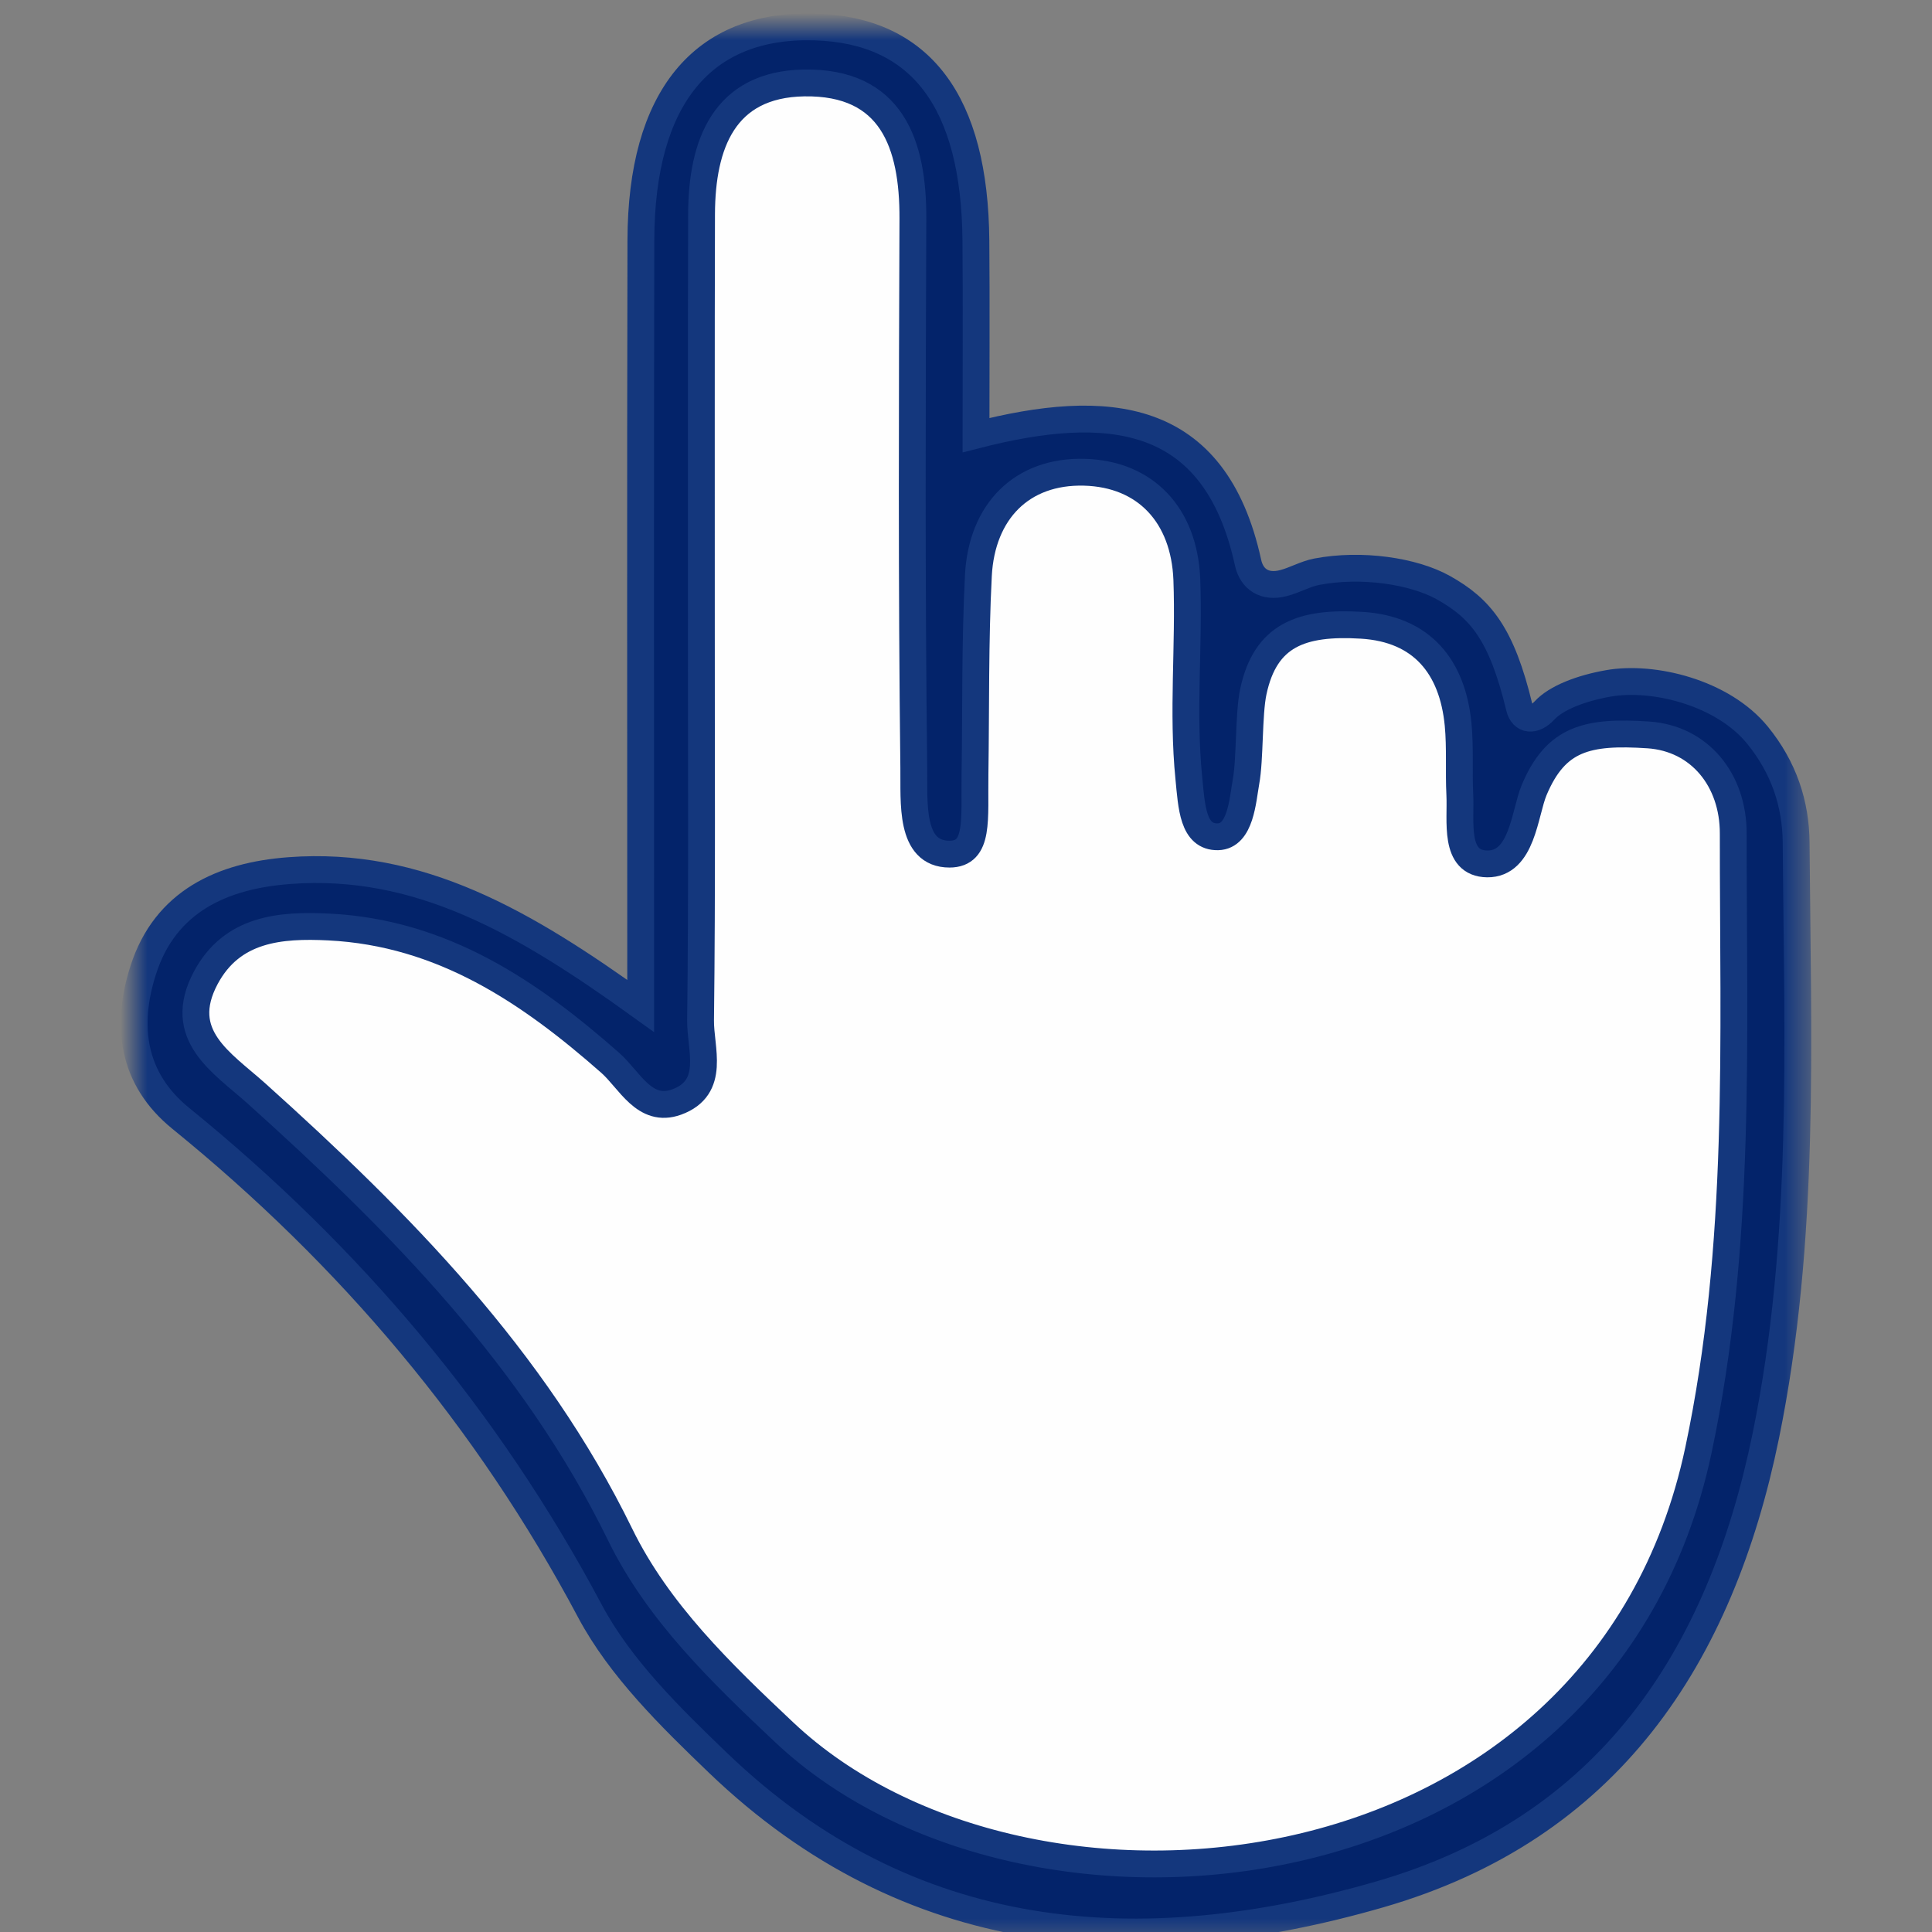
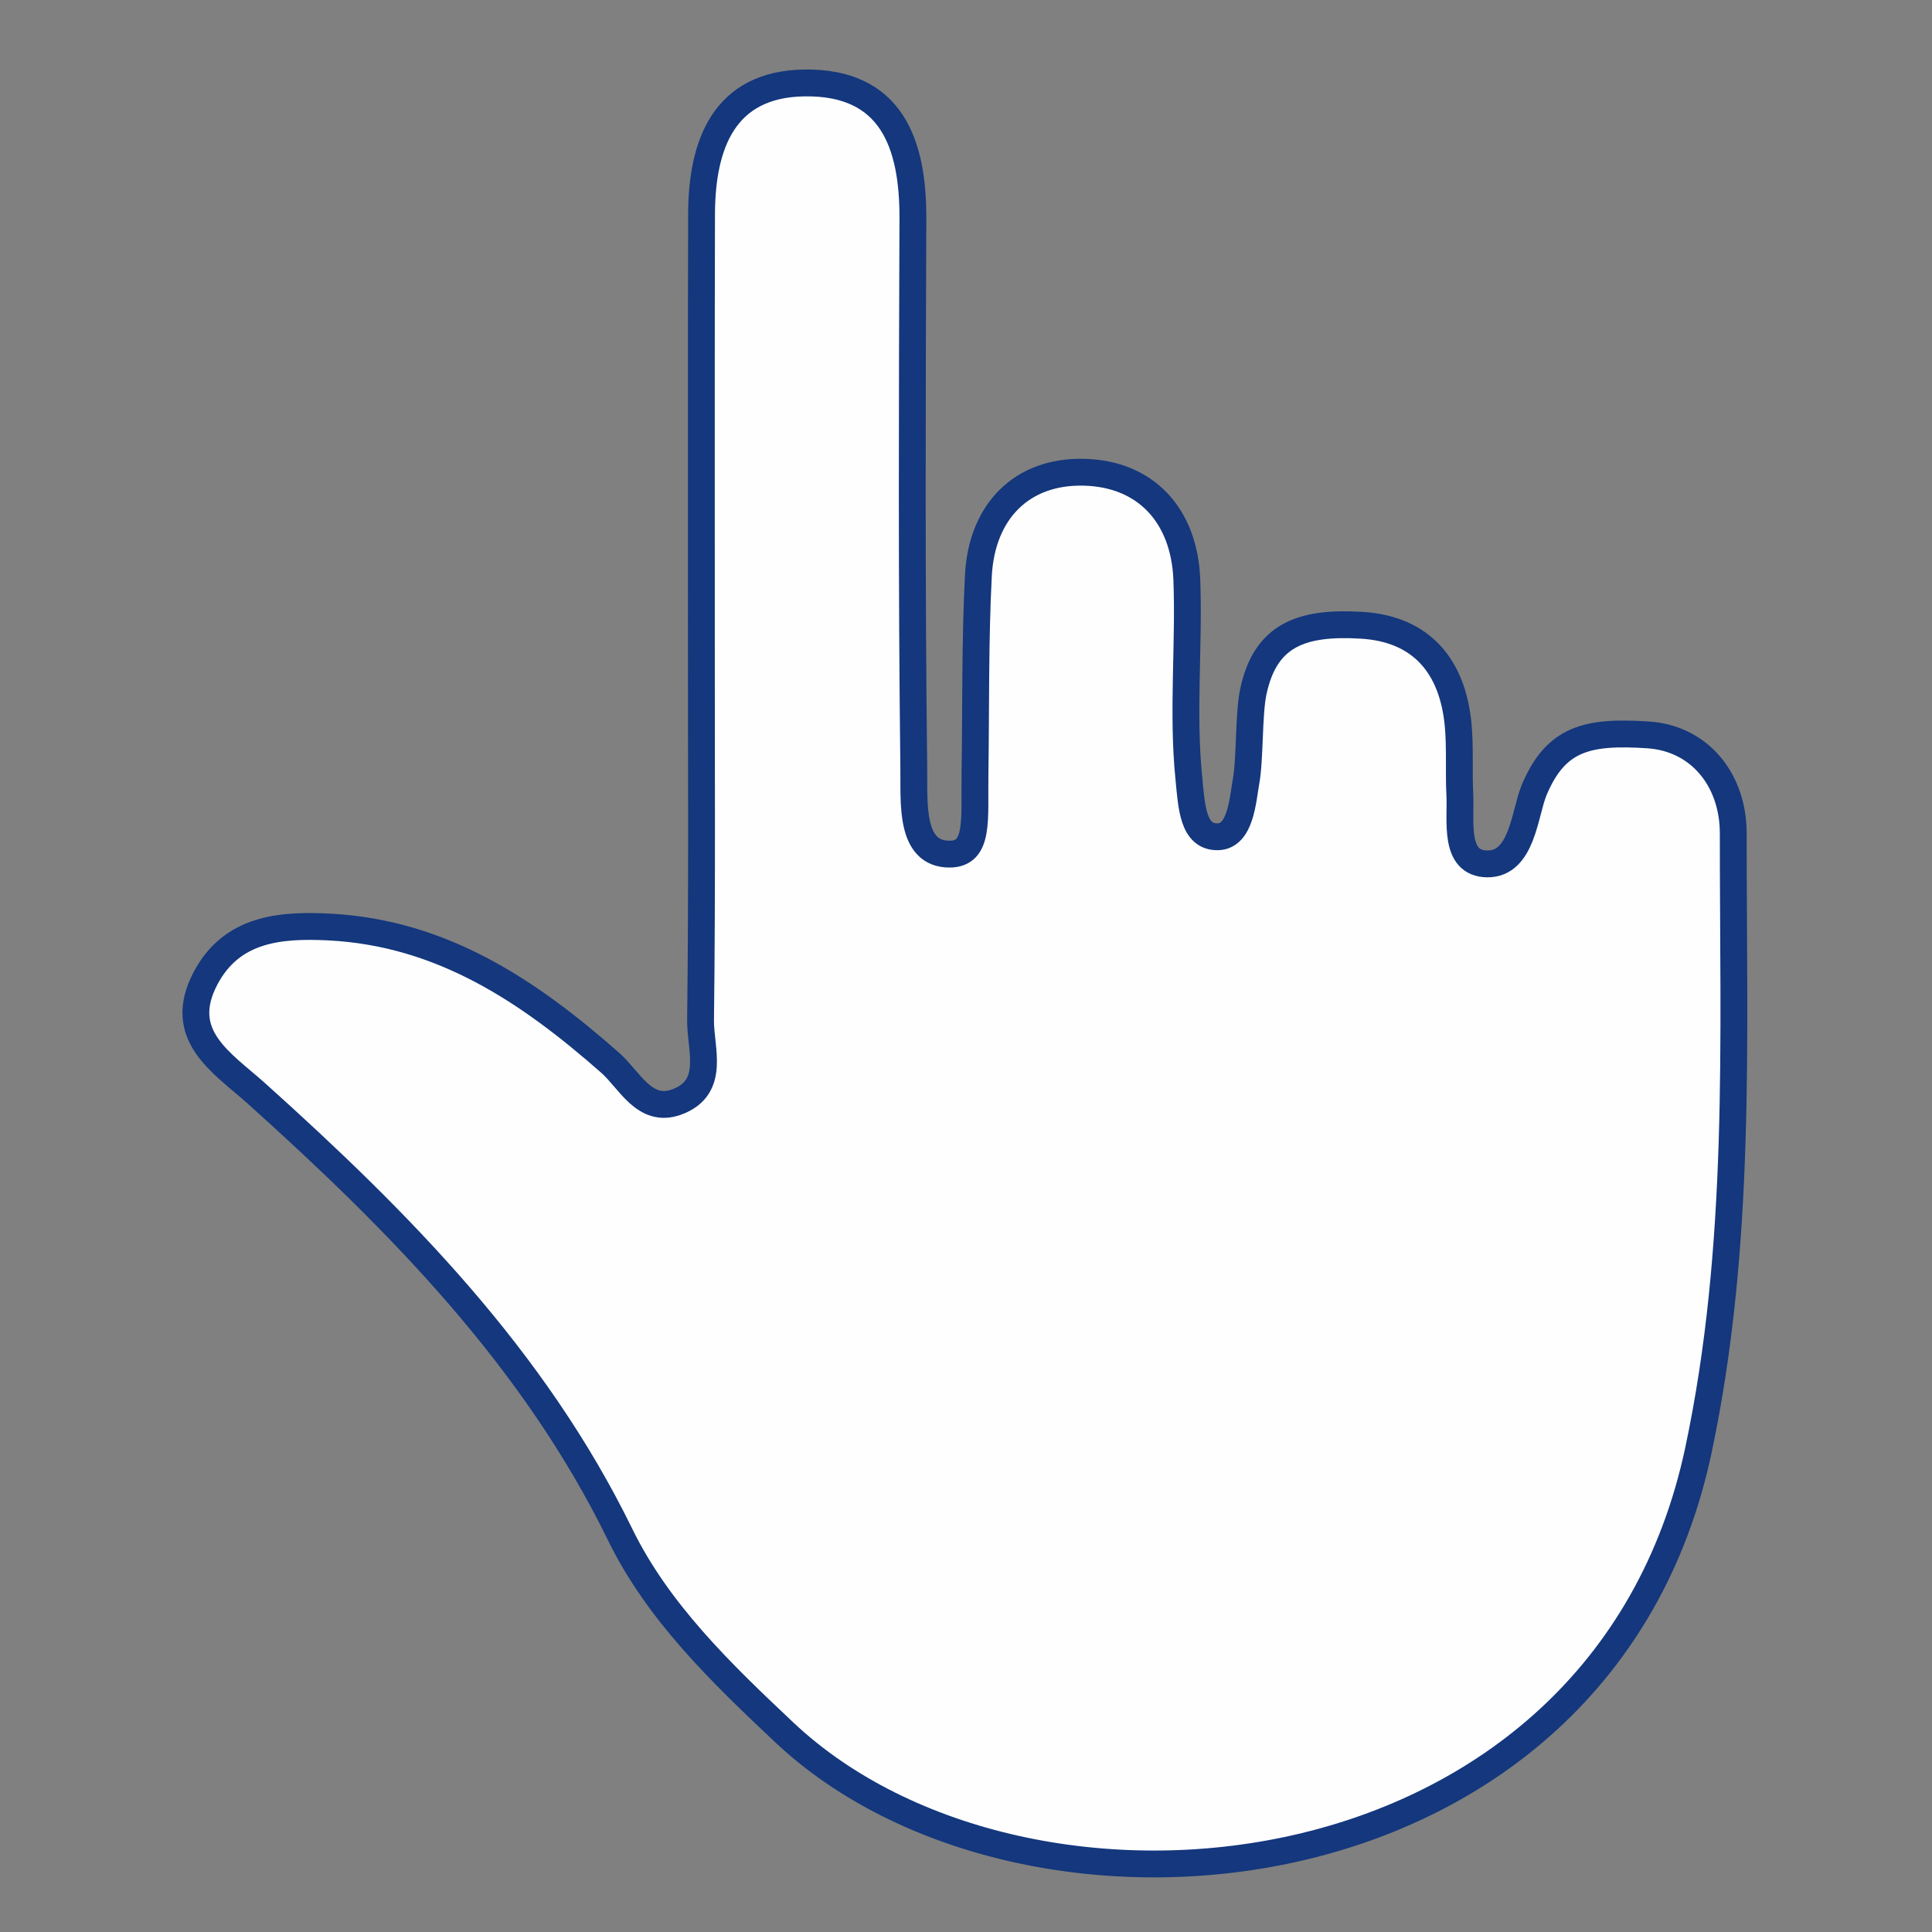
<svg xmlns="http://www.w3.org/2000/svg" xmlns:xlink="http://www.w3.org/1999/xlink" width="72px" height="72px" viewBox="0 0 72 72" version="1.1">
  <rect x="0" y="0" width="72" height="72" fill="#808080" stroke="none" />
  <title>bofa-asl-icon</title>
  <defs>
-     <polygon id="path-1" points="0 0 62 0 62 71 0 71" />
-   </defs>
+     </defs>
  <g id="Large-Desktop" stroke="#14377D" stroke-width="1" fill="none" fill-rule="evenodd">
    <g id="bofa_icon_cshpro_assistant1_k100" />
    <g id="Accessible_Services_Hearing" transform="translate(-74, -994)">
      <g id="Content" transform="translate(0, 666)">
        <g id="ASL" transform="translate(74, 313.18)">
          <g id="ASL-icon_1" />
          <g id="bofa-asl-icon" transform="translate(0, 14.82)">
            <g id="Group-3" transform="translate(5, 1)">
              <mask id="mask-2" fill="white">
                <use xlink:href="#path-1" />
              </mask>
              <g id="Clip-2" />
-               <path d="M25.366,0.004 C29.317,0.121 31.328,2.782 31.369,7.978 C31.388,10.289 31.373,12.604 31.373,15.217 C36.243,13.968 40.269,14.28 41.51,19.961 C41.648,20.601 42.142,20.909 42.822,20.733 C43.244,20.626 43.64,20.391 44.067,20.307 C45.745,19.987 47.681,20.281 48.787,20.898 C50.178,21.674 50.963,22.618 51.624,25.374 C51.744,25.859 52.174,25.892 52.559,25.477 C52.989,25.01 53.912,24.647 54.944,24.467 C56.6,24.176 59.194,24.797 60.498,26.399 C61.478,27.605 61.926,28.95 61.937,30.412 C61.99,37.802 62.304,45.2 60.805,52.516 C59.115,60.762 54.951,67.134 46.414,69.6 C37.439,72.191 28.872,71.529 21.759,64.698 C19.98,62.989 18.118,61.166 16.986,59.042 C13.169,51.862 8.056,45.81 1.739,40.68 C-0.089,39.195 -0.328,37.214 0.341,35.142 C1.163,32.588 3.283,31.632 5.779,31.445 C10.62,31.081 14.534,33.363 18.877,36.49 C18.877,26.488 18.862,17.224 18.884,7.956 C18.896,2.642 21.176,-0.121 25.366,0.004" id="Fill-1" fill="#03236A" mask="url(#mask-2)" />
            </g>
            <path d="M26.138,23.21 C26.141,18.128 26.13,13.05 26.145,7.967 C26.156,5.395 26.967,3.142 29.965,3.091 C33.228,3.039 34.032,5.358 34.021,8.147 C33.995,14.968 33.972,21.792 34.054,28.612 C34.073,29.884 33.89,31.831 35.385,31.831 C36.507,31.831 36.308,30.534 36.335,28.84 C36.372,26.374 36.335,23.901 36.462,21.439 C36.589,19.065 38.073,17.54 40.405,17.599 C42.708,17.658 44.136,19.219 44.229,21.593 C44.322,24.059 44.057,26.54 44.304,28.994 C44.408,30.064 44.453,31.207 45.391,31.184 C46.236,31.162 46.311,29.825 46.434,29.138 C46.591,28.292 46.528,26.624 46.707,25.779 C47.156,23.666 48.494,23.166 50.744,23.302 C52.998,23.438 54.134,24.857 54.34,27.003 C54.422,27.87 54.359,28.744 54.403,29.615 C54.452,30.597 54.16,32.177 55.424,32.195 C56.736,32.21 56.814,30.303 57.173,29.443 C57.984,27.513 59.154,27.238 61.427,27.388 C63.337,27.517 64.597,29.064 64.593,31.067 C64.589,38.747 64.914,46.405 63.296,54.041 C59.689,71.045 38.286,73.091 29.229,64.562 C26.867,62.339 24.519,60.072 23.11,57.187 C19.903,50.624 14.909,45.56 9.553,40.746 C8.274,39.6 6.529,38.582 7.669,36.439 C8.648,34.609 10.435,34.455 12.263,34.547 C16.483,34.76 19.723,36.95 22.74,39.607 C23.465,40.246 24.015,41.503 25.214,41.07 C26.698,40.529 26.093,39.078 26.108,38.016 C26.168,33.081 26.134,28.145 26.138,23.21" id="Fill-4" fill="#FEFEFE" />
          </g>
        </g>
      </g>
    </g>
    <g id="bofa_icon_giving1_k100-(2)" />
    <g id="bofa_icon_giving1_k100-(2)" />
    <g id="bofa_icon_giving1_k100-(2)" />
  </g>
</svg>